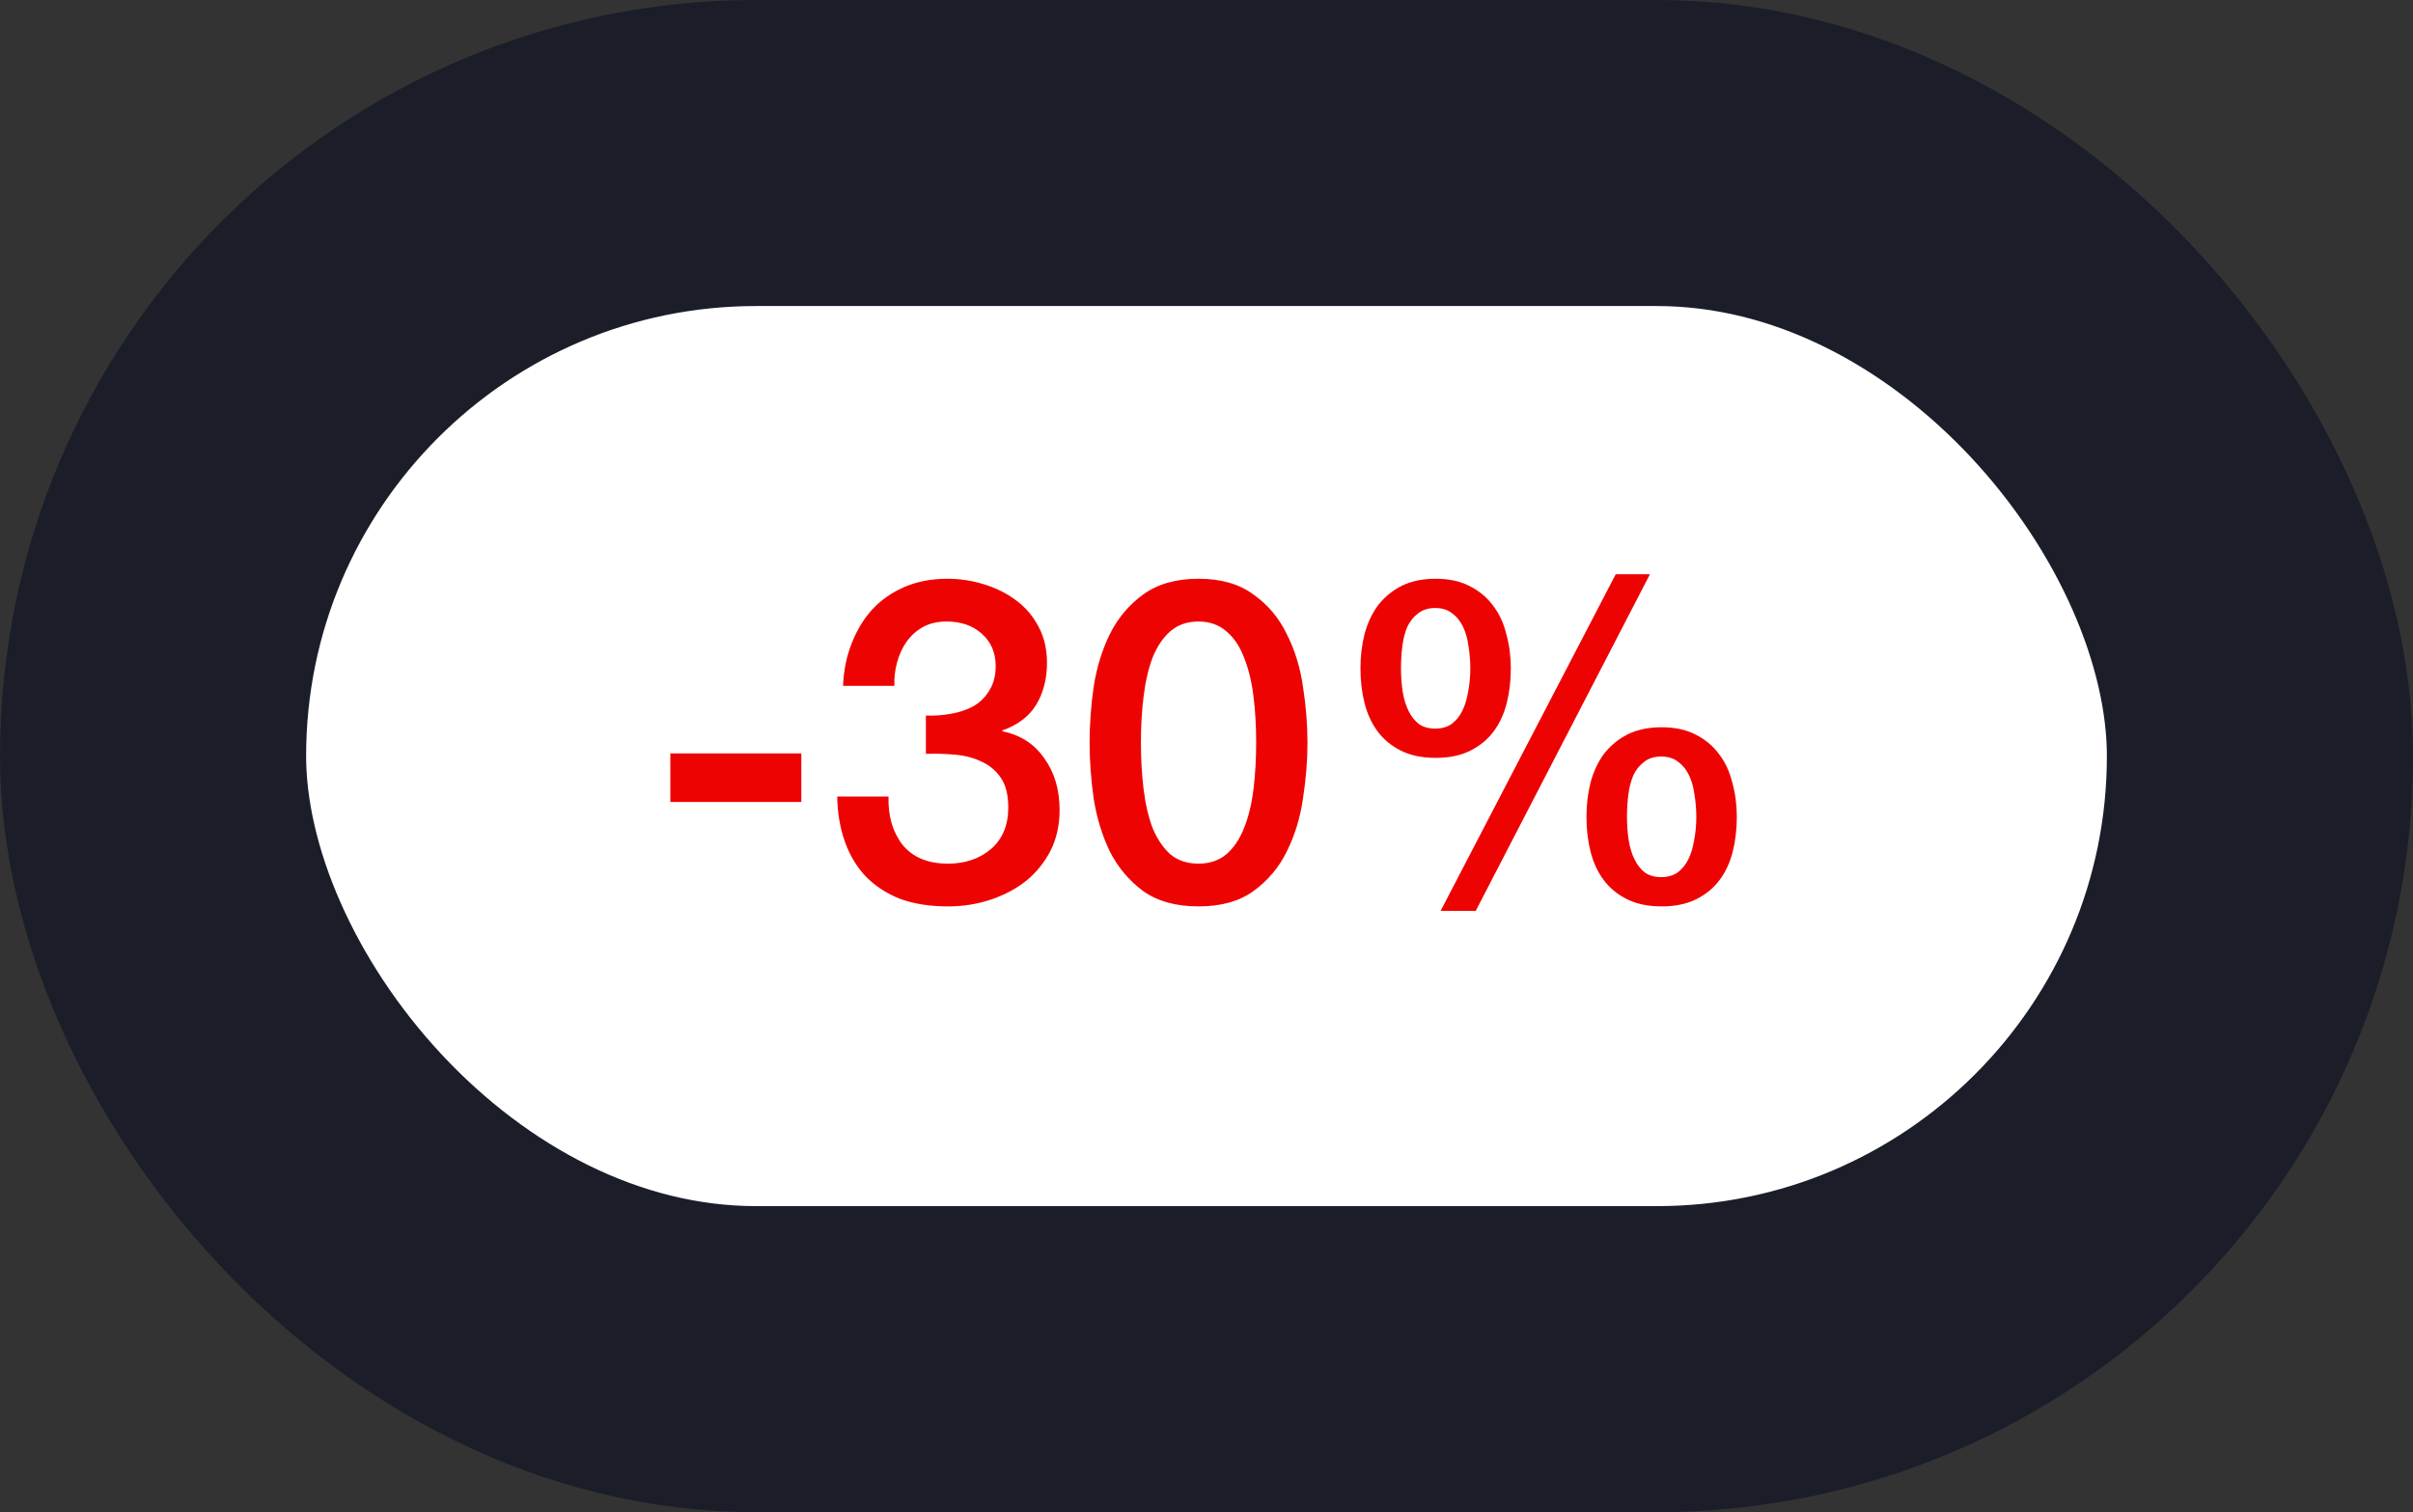
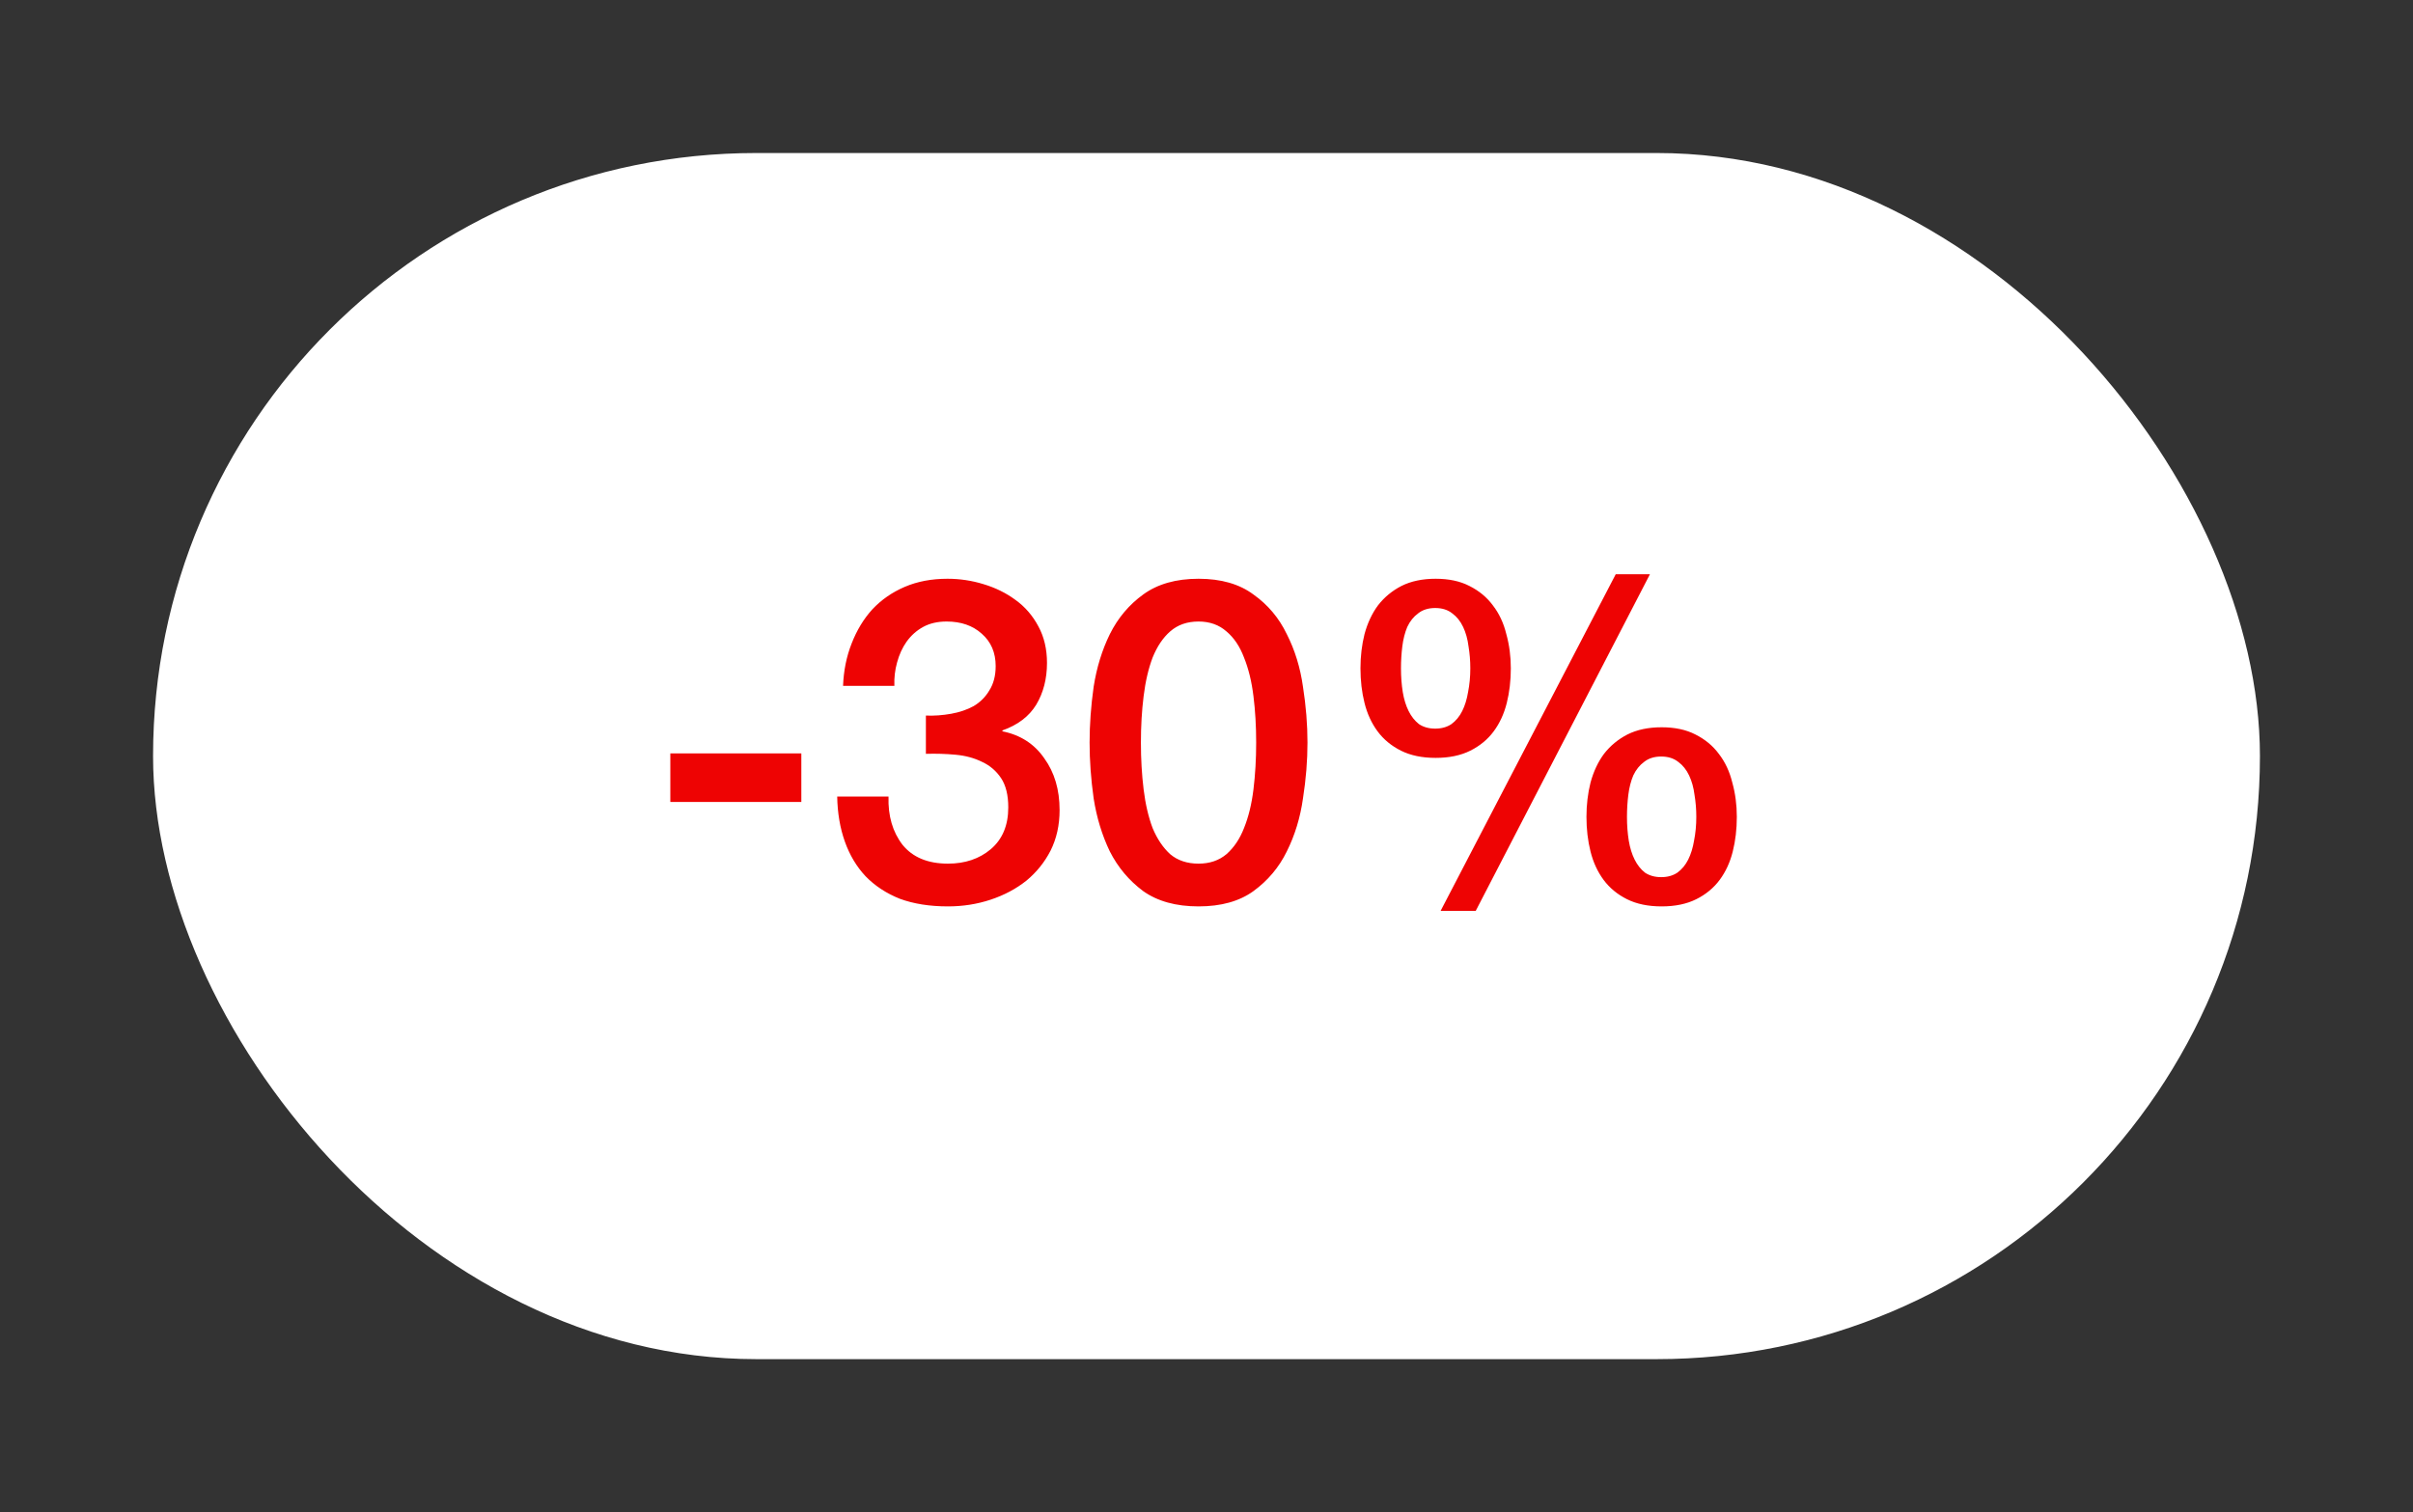
<svg xmlns="http://www.w3.org/2000/svg" width="134" height="84" viewBox="0 0 134 84" fill="none">
  <rect x="0" y="0" width="134" height="84" fill="#333333" stroke="none" />
  <rect x="8.5" y="8.5" width="117" height="67" rx="33.5" fill="white" />
  <path d="M37.225 41.85H44.5V44.55H37.225V41.85ZM51.417 39.75C51.883 39.767 52.35 39.733 52.817 39.65C53.283 39.567 53.7 39.425 54.067 39.225C54.434 39.008 54.725 38.717 54.942 38.35C55.175 37.983 55.292 37.533 55.292 37C55.292 36.25 55.033 35.65 54.517 35.2C54.017 34.75 53.367 34.525 52.567 34.525C52.067 34.525 51.633 34.625 51.267 34.825C50.9 35.025 50.592 35.3 50.342 35.65C50.108 35.983 49.934 36.367 49.817 36.8C49.7 37.217 49.65 37.65 49.667 38.1H46.817C46.85 37.25 47.008 36.467 47.292 35.75C47.575 35.017 47.959 34.383 48.442 33.85C48.942 33.317 49.542 32.9 50.242 32.6C50.942 32.3 51.733 32.15 52.617 32.15C53.3 32.15 53.967 32.25 54.617 32.45C55.283 32.65 55.875 32.942 56.392 33.325C56.925 33.708 57.35 34.2 57.667 34.8C57.983 35.383 58.142 36.058 58.142 36.825C58.142 37.708 57.942 38.483 57.542 39.15C57.142 39.8 56.517 40.275 55.667 40.575V40.625C56.667 40.825 57.442 41.325 57.992 42.125C58.559 42.908 58.842 43.867 58.842 45C58.842 45.833 58.675 46.583 58.342 47.25C58.008 47.9 57.559 48.458 56.992 48.925C56.425 49.375 55.767 49.725 55.017 49.975C54.267 50.225 53.475 50.35 52.642 50.35C51.625 50.35 50.733 50.208 49.967 49.925C49.217 49.625 48.584 49.208 48.067 48.675C47.567 48.142 47.184 47.5 46.917 46.75C46.65 46 46.508 45.167 46.492 44.25H49.342C49.309 45.317 49.567 46.208 50.117 46.925C50.684 47.625 51.525 47.975 52.642 47.975C53.592 47.975 54.383 47.708 55.017 47.175C55.667 46.625 55.992 45.85 55.992 44.85C55.992 44.167 55.858 43.625 55.592 43.225C55.325 42.825 54.975 42.525 54.542 42.325C54.108 42.108 53.617 41.975 53.067 41.925C52.533 41.875 51.983 41.858 51.417 41.875V39.75ZM66.558 32.15C67.808 32.15 68.825 32.442 69.608 33.025C70.408 33.592 71.025 34.325 71.458 35.225C71.908 36.108 72.208 37.083 72.358 38.15C72.525 39.217 72.608 40.25 72.608 41.25C72.608 42.25 72.525 43.283 72.358 44.35C72.208 45.417 71.908 46.4 71.458 47.3C71.025 48.183 70.408 48.917 69.608 49.5C68.825 50.067 67.808 50.35 66.558 50.35C65.308 50.35 64.283 50.067 63.483 49.5C62.7 48.917 62.083 48.183 61.633 47.3C61.2 46.4 60.9 45.417 60.733 44.35C60.583 43.283 60.508 42.25 60.508 41.25C60.508 40.25 60.583 39.217 60.733 38.15C60.9 37.083 61.2 36.108 61.633 35.225C62.083 34.325 62.7 33.592 63.483 33.025C64.283 32.442 65.308 32.15 66.558 32.15ZM66.558 47.975C67.175 47.975 67.692 47.8 68.108 47.45C68.525 47.083 68.85 46.6 69.083 46C69.333 45.383 69.508 44.667 69.608 43.85C69.708 43.033 69.758 42.167 69.758 41.25C69.758 40.333 69.708 39.475 69.608 38.675C69.508 37.858 69.333 37.142 69.083 36.525C68.85 35.908 68.525 35.425 68.108 35.075C67.692 34.708 67.175 34.525 66.558 34.525C65.925 34.525 65.4 34.708 64.983 35.075C64.583 35.425 64.258 35.908 64.008 36.525C63.775 37.142 63.608 37.858 63.508 38.675C63.408 39.475 63.358 40.333 63.358 41.25C63.358 42.167 63.408 43.033 63.508 43.85C63.608 44.667 63.775 45.383 64.008 46C64.258 46.6 64.583 47.083 64.983 47.45C65.4 47.8 65.925 47.975 66.558 47.975ZM77.8 37.125C77.8 37.592 77.833 38.033 77.9 38.45C77.967 38.85 78.075 39.2 78.225 39.5C78.375 39.8 78.567 40.042 78.8 40.225C79.05 40.392 79.35 40.475 79.7 40.475C80.05 40.475 80.35 40.392 80.6 40.225C80.85 40.042 81.05 39.8 81.2 39.5C81.35 39.2 81.458 38.85 81.525 38.45C81.608 38.033 81.65 37.592 81.65 37.125C81.65 36.708 81.617 36.3 81.55 35.9C81.5 35.5 81.4 35.142 81.25 34.825C81.1 34.508 80.9 34.258 80.65 34.075C80.4 33.875 80.083 33.775 79.7 33.775C79.317 33.775 79 33.875 78.75 34.075C78.5 34.258 78.3 34.508 78.15 34.825C78.017 35.142 77.925 35.5 77.875 35.9C77.825 36.3 77.8 36.708 77.8 37.125ZM79.725 42.1C78.975 42.1 78.333 41.967 77.8 41.7C77.267 41.433 76.833 41.075 76.5 40.625C76.167 40.175 75.925 39.65 75.775 39.05C75.625 38.45 75.55 37.808 75.55 37.125C75.55 36.458 75.625 35.825 75.775 35.225C75.942 34.608 76.192 34.075 76.525 33.625C76.875 33.175 77.308 32.817 77.825 32.55C78.358 32.283 78.992 32.15 79.725 32.15C80.458 32.15 81.083 32.283 81.6 32.55C82.133 32.817 82.567 33.175 82.9 33.625C83.25 34.075 83.5 34.608 83.65 35.225C83.817 35.825 83.9 36.458 83.9 37.125C83.9 37.808 83.825 38.45 83.675 39.05C83.525 39.65 83.283 40.175 82.95 40.625C82.617 41.075 82.183 41.433 81.65 41.7C81.117 41.967 80.475 42.1 79.725 42.1ZM90.35 45.375C90.35 45.842 90.383 46.283 90.45 46.7C90.517 47.1 90.625 47.45 90.775 47.75C90.925 48.05 91.117 48.292 91.35 48.475C91.6 48.642 91.9 48.725 92.25 48.725C92.6 48.725 92.9 48.642 93.15 48.475C93.4 48.292 93.6 48.05 93.75 47.75C93.9 47.45 94.008 47.1 94.075 46.7C94.158 46.283 94.2 45.842 94.2 45.375C94.2 44.958 94.167 44.55 94.1 44.15C94.05 43.75 93.95 43.392 93.8 43.075C93.65 42.758 93.45 42.508 93.2 42.325C92.95 42.125 92.633 42.025 92.25 42.025C91.867 42.025 91.55 42.125 91.3 42.325C91.05 42.508 90.85 42.758 90.7 43.075C90.567 43.392 90.475 43.75 90.425 44.15C90.375 44.55 90.35 44.958 90.35 45.375ZM92.275 50.35C91.525 50.35 90.883 50.217 90.35 49.95C89.817 49.683 89.383 49.325 89.05 48.875C88.717 48.425 88.475 47.9 88.325 47.3C88.175 46.7 88.1 46.058 88.1 45.375C88.1 44.708 88.175 44.075 88.325 43.475C88.492 42.858 88.742 42.325 89.075 41.875C89.425 41.425 89.858 41.067 90.375 40.8C90.908 40.533 91.542 40.4 92.275 40.4C93.008 40.4 93.633 40.533 94.15 40.8C94.683 41.067 95.117 41.425 95.45 41.875C95.8 42.325 96.05 42.858 96.2 43.475C96.367 44.075 96.45 44.708 96.45 45.375C96.45 46.058 96.375 46.7 96.225 47.3C96.075 47.9 95.833 48.425 95.5 48.875C95.167 49.325 94.733 49.683 94.2 49.95C93.667 50.217 93.025 50.35 92.275 50.35ZM89.725 31.9H91.625L81.95 50.6H80L89.725 31.9Z" fill="#EE0303" />
-   <rect x="8.5" y="8.5" width="117" height="67" rx="33.5" stroke="#1B1E29" stroke-width="17" />
</svg>